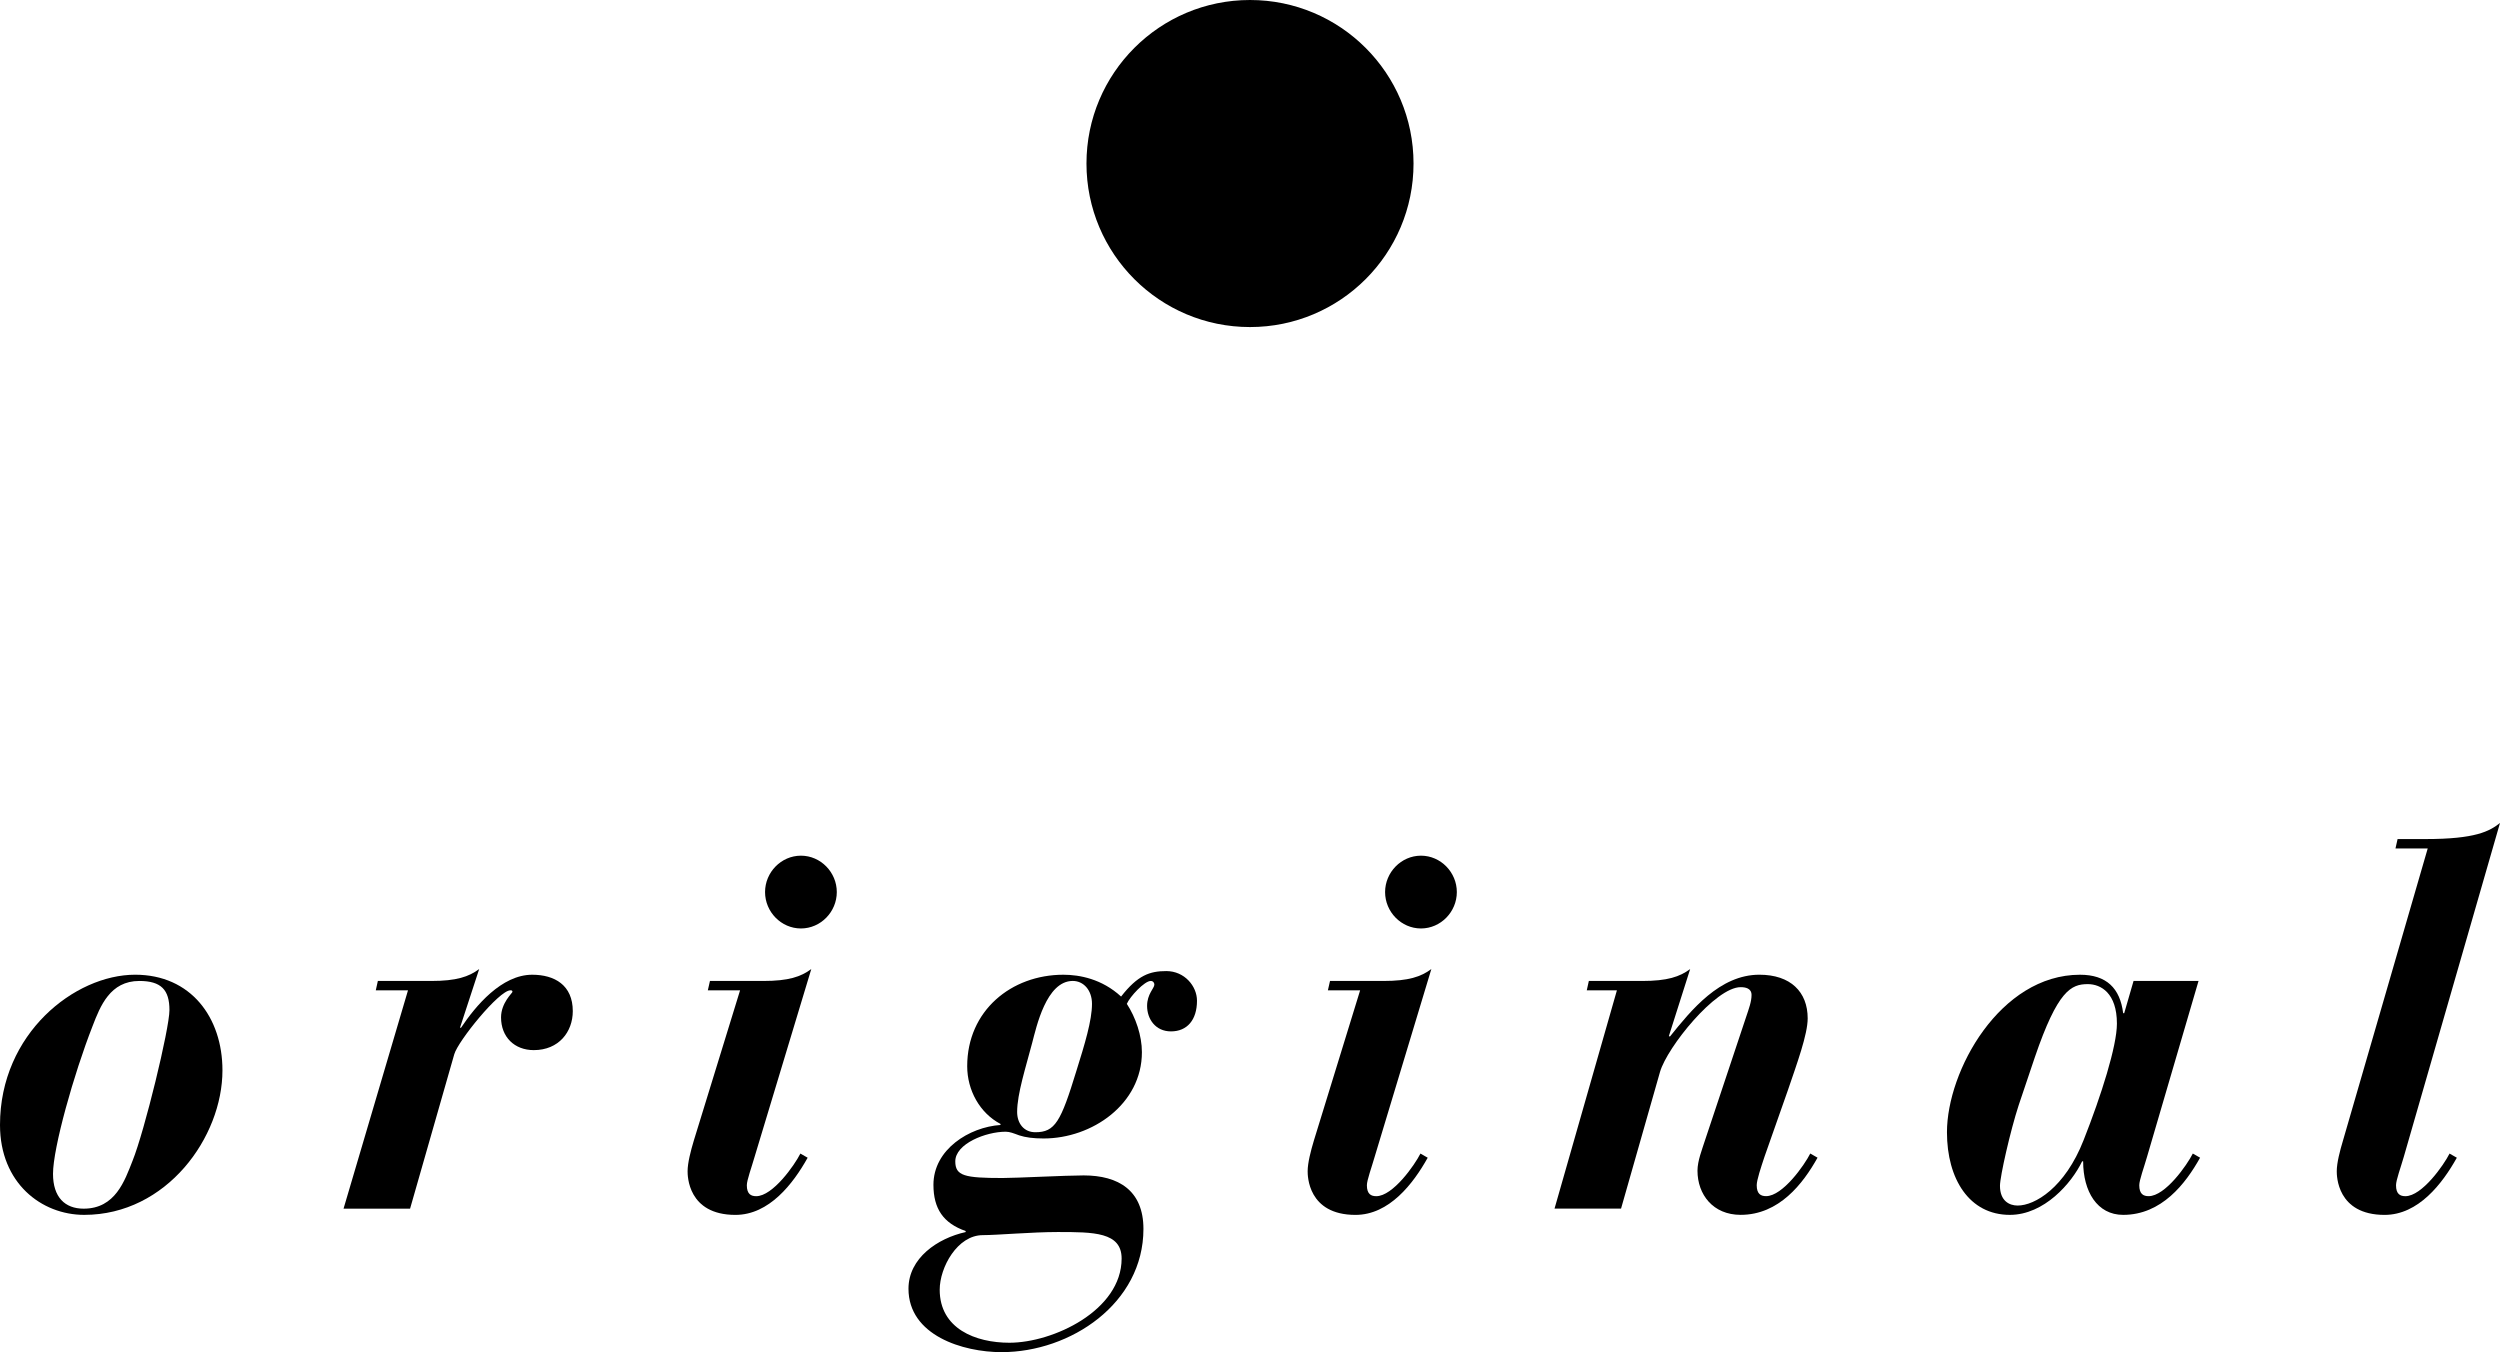
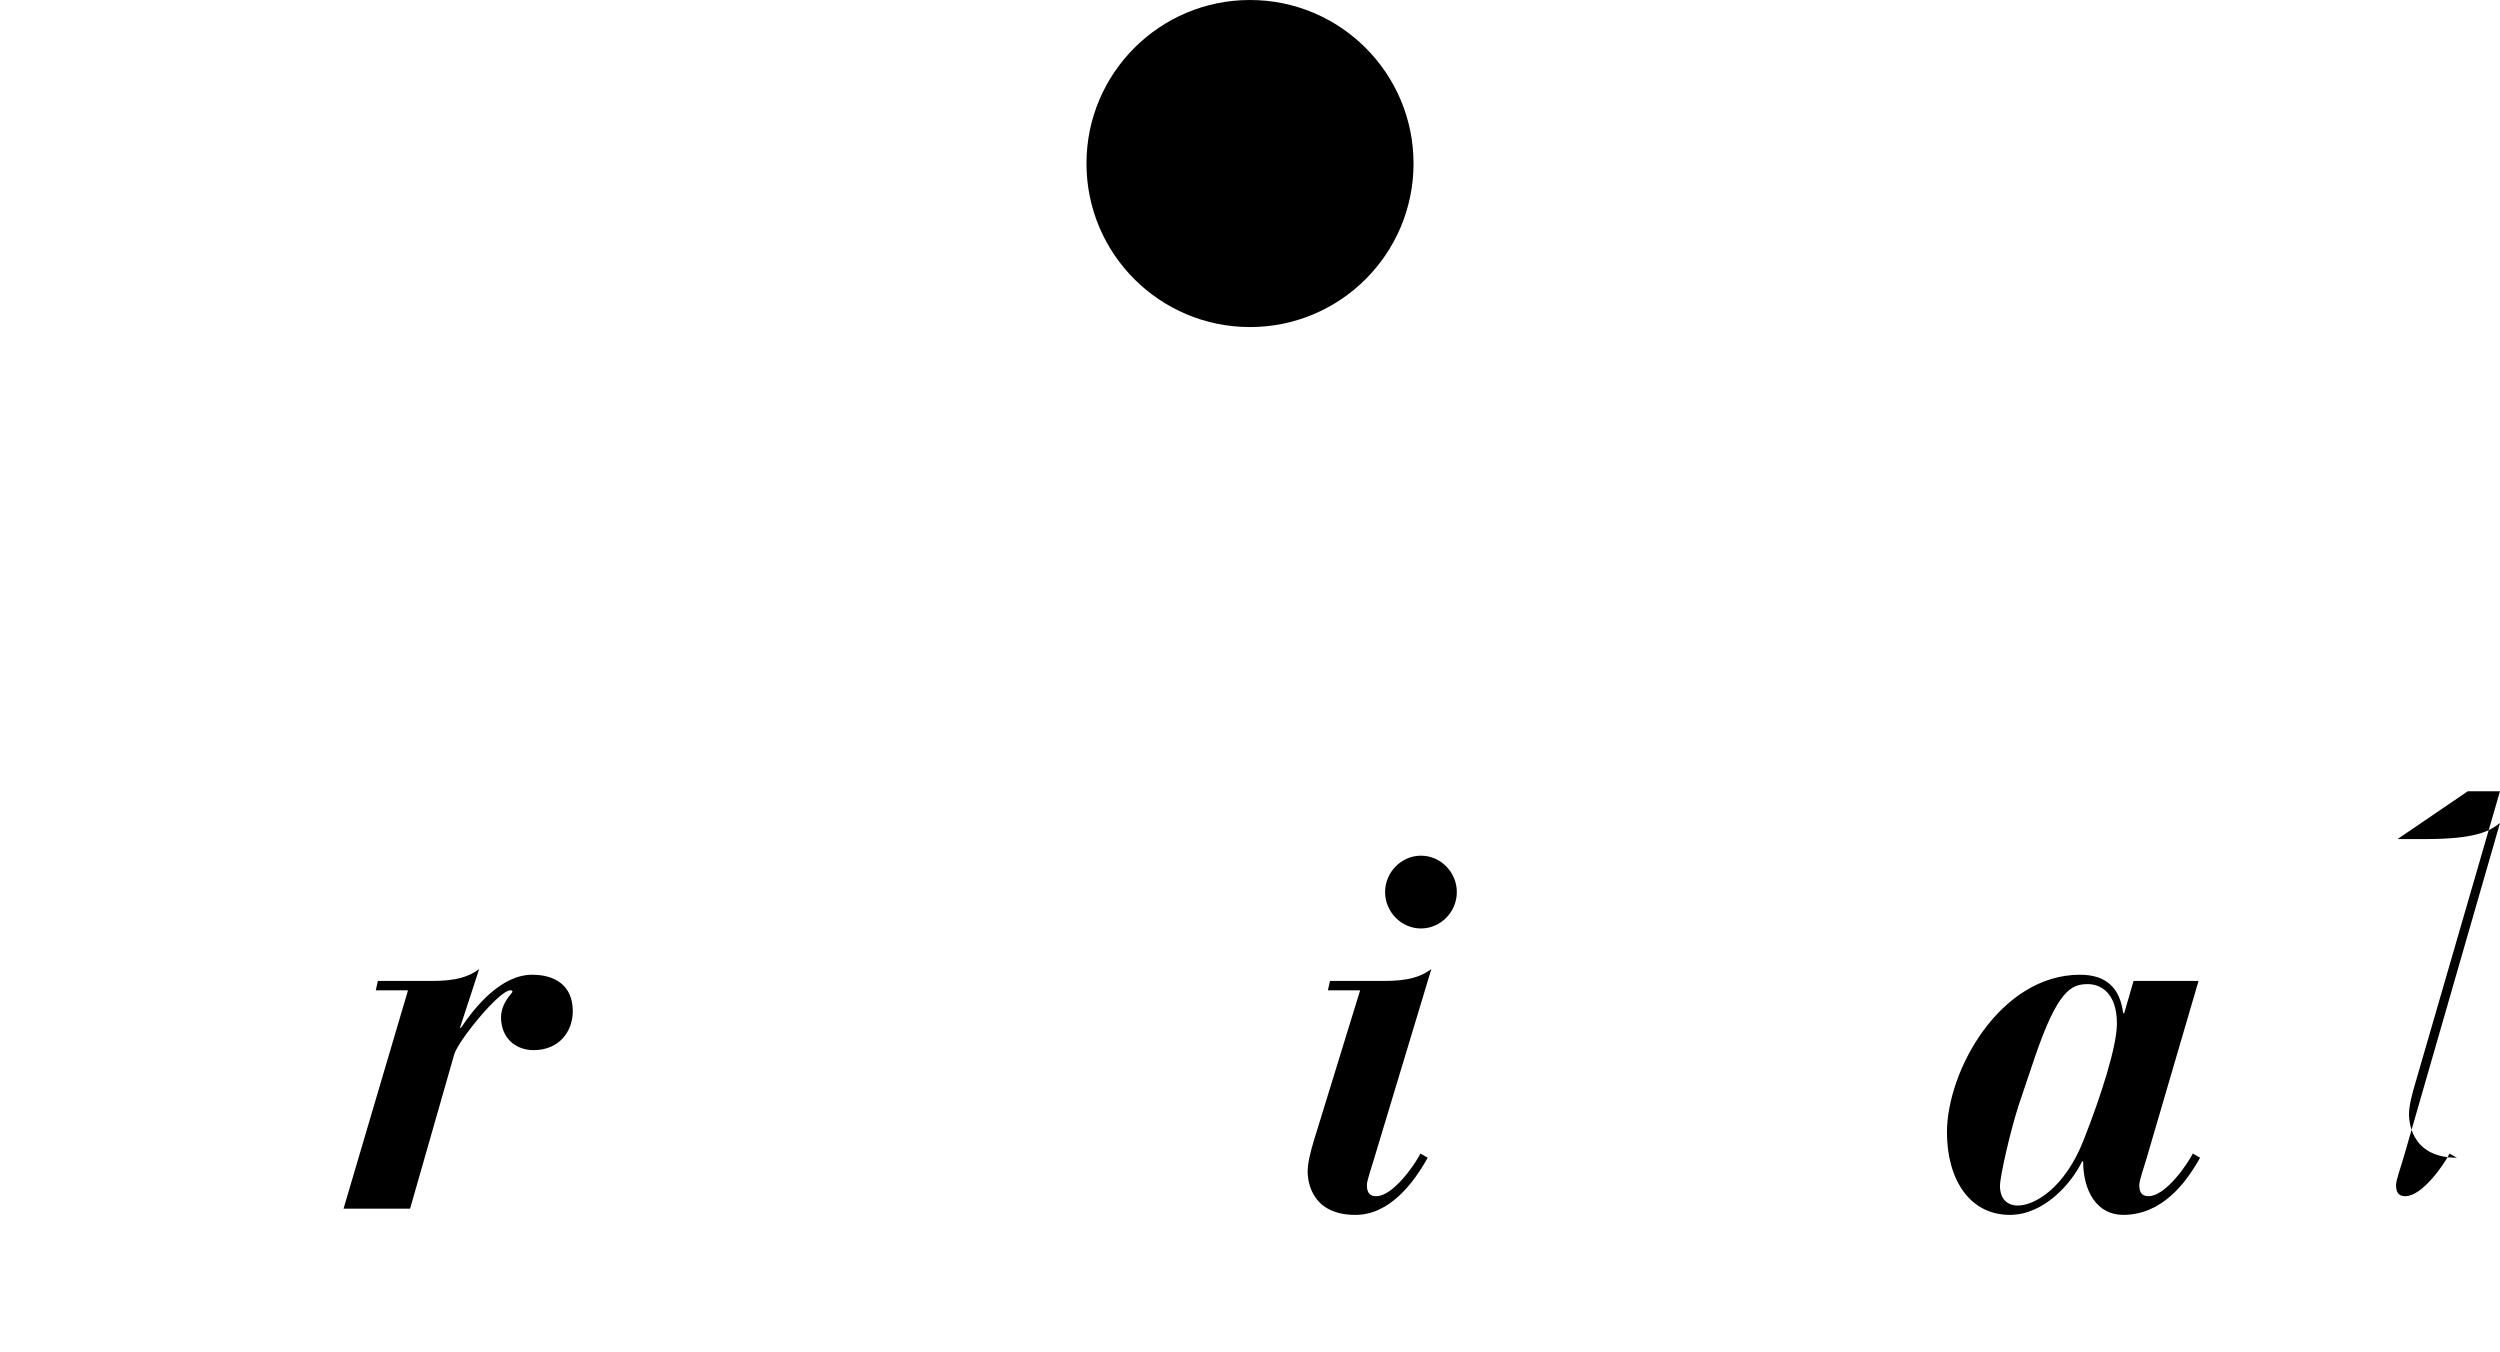
<svg xmlns="http://www.w3.org/2000/svg" version="1.1" x="0px" y="0px" width="102.764px" height="55.58px" viewBox="0 0 102.764 55.58" style="enable-background:new 0 0 102.764 55.58;" xml:space="preserve">
  <defs>
</defs>
  <g>
-     <path d="M3.461,49.938C1.709,49.938,0,48.635,0,46.241c0-3.76,3.076-6.175,5.555-6.175c2.286,0,3.589,1.753,3.589,3.932   C9.145,46.734,6.858,49.938,3.461,49.938z M5.726,40.323c-1.197,0-1.603,1.026-1.923,1.86c-0.769,1.965-1.624,5-1.624,6.068   c0,0.962,0.491,1.432,1.26,1.432c1.304,0,1.688-1.154,2.009-1.966c0.491-1.218,1.517-5.427,1.517-6.196   C6.966,40.686,6.623,40.323,5.726,40.323z" />
    <path d="M16.771,40.708h-1.324l0.085-0.385h2.2c1.026,0,1.539-0.171,1.966-0.491l-0.79,2.414h0.043   c0.598-0.897,1.666-2.179,2.927-2.179c0.919,0,1.667,0.428,1.667,1.496c0,0.854-0.577,1.603-1.603,1.603   c-0.791,0-1.346-0.534-1.346-1.346c0-0.598,0.469-1.004,0.469-1.048c0-0.064-0.043-0.064-0.085-0.064   c-0.47,0-2.158,2.094-2.307,2.628l-1.816,6.346h-2.735L16.771,40.708z" />
-     <path d="M29.183,40.323h2.2c1.026,0,1.539-0.171,1.966-0.491l-2.329,7.714c-0.128,0.449-0.321,0.962-0.321,1.175   c0,0.363,0.172,0.449,0.385,0.449c0.684,0,1.581-1.282,1.816-1.752l0.299,0.171c-0.597,1.069-1.581,2.35-2.969,2.35   c-1.966,0-1.966-1.624-1.966-1.794c0-0.342,0.128-0.834,0.256-1.261l1.901-6.175h-1.325L29.183,40.323z M32.923,35.173   c0.812,0,1.474,0.684,1.474,1.496c0,0.813-0.662,1.496-1.474,1.496c-0.813,0-1.475-0.684-1.475-1.496   C31.448,35.857,32.11,35.173,32.923,35.173z" />
-     <path d="M43.711,40.067c0.663,0,1.582,0.171,2.372,0.897c0.684-0.876,1.176-1.047,1.86-1.047c0.747,0,1.26,0.62,1.26,1.218   c0,0.791-0.406,1.261-1.069,1.261c-0.641,0-0.982-0.513-0.982-1.047c0-0.491,0.299-0.726,0.299-0.876   c0-0.064-0.043-0.15-0.149-0.15c-0.257,0-0.855,0.641-0.983,0.941c0.363,0.556,0.62,1.303,0.62,1.987   c0,2.137-2.051,3.547-4.039,3.547c-0.427,0-0.747-0.043-1.004-0.128c-0.235-0.085-0.384-0.15-0.556-0.15   c-0.812,0-2.072,0.492-2.072,1.219c0,0.598,0.384,0.684,1.944,0.684c0.578,0,2.607-0.107,3.333-0.107   c1.432,0,2.457,0.619,2.457,2.201c0,3.056-2.991,5.064-5.833,5.064c-1.581,0-3.825-0.684-3.825-2.607   c0-1.261,1.197-2.073,2.35-2.329v-0.043c-0.918-0.321-1.324-0.919-1.324-1.901c0-1.454,1.474-2.372,2.756-2.458v-0.043   c-0.854-0.449-1.368-1.388-1.368-2.372C39.758,41.541,41.574,40.067,43.711,40.067z M46.105,51.733c0-1.09-1.154-1.09-2.629-1.09   c-1.047,0-2.5,0.128-3.076,0.128c-1.047,0-1.773,1.325-1.773,2.244c0,1.603,1.475,2.179,2.863,2.179   C43.284,55.195,46.105,53.87,46.105,51.733z M42.558,46.541c0.812,0,1.047-0.428,1.688-2.522c0.341-1.09,0.641-2.072,0.641-2.756   c0-0.556-0.342-0.941-0.791-0.941c-1.09,0-1.496,1.902-1.667,2.543c-0.256,0.982-0.619,2.094-0.619,2.841   C41.81,46.178,42.088,46.541,42.558,46.541z" />
    <path d="M54.671,40.323h2.2c1.026,0,1.539-0.171,1.966-0.491l-2.329,7.714c-0.128,0.449-0.321,0.962-0.321,1.175   c0,0.363,0.172,0.449,0.385,0.449c0.684,0,1.581-1.282,1.816-1.752l0.299,0.171c-0.597,1.069-1.581,2.35-2.969,2.35   c-1.966,0-1.966-1.624-1.966-1.794c0-0.342,0.128-0.834,0.256-1.261l1.901-6.175h-1.325L54.671,40.323z M58.41,35.173   c0.812,0,1.474,0.684,1.474,1.496c0,0.813-0.662,1.496-1.474,1.496c-0.813,0-1.475-0.684-1.475-1.496   C56.936,35.857,57.598,35.173,58.41,35.173z" />
-     <path d="M66.464,40.708h-1.239l0.085-0.385h2.2c1.026,0,1.539-0.171,1.966-0.491L68.6,42.588l0.044,0.021   c0.875-1.09,2.051-2.543,3.675-2.543c1.282,0,1.987,0.705,1.987,1.795c0,0.662-0.449,1.88-0.812,2.948l-0.962,2.735   c-0.149,0.449-0.321,0.962-0.321,1.175c0,0.363,0.172,0.449,0.385,0.449c0.684,0,1.581-1.282,1.816-1.752l0.299,0.171   c-0.597,1.069-1.581,2.35-3.162,2.35c-1.132,0-1.773-0.833-1.773-1.816c0-0.406,0.192-0.876,0.299-1.218l1.688-5.064   c0.128-0.385,0.235-0.662,0.235-0.94c0-0.278-0.256-0.321-0.449-0.321c-1.026,0-3.013,2.457-3.313,3.482l-1.602,5.62H63.9   L66.464,40.708z" />
    <path d="M88.257,47.545c-0.128,0.449-0.321,0.962-0.321,1.175c0,0.363,0.171,0.449,0.385,0.449c0.684,0,1.581-1.282,1.816-1.752   l0.299,0.171c-0.597,1.069-1.581,2.35-3.162,2.35c-1.069,0-1.645-0.962-1.645-2.2h-0.043c-0.428,0.897-1.56,2.2-2.97,2.2   c-1.666,0-2.585-1.474-2.585-3.397c0-2.522,2.179-6.474,5.47-6.474c1.09,0,1.645,0.556,1.773,1.581h0.043l0.384-1.325h2.671   L88.257,47.545z M82.979,45.43c-0.342,1.047-0.769,2.928-0.769,3.313c0,0.619,0.384,0.812,0.726,0.812   c0.705,0,1.944-0.726,2.713-2.692c0.726-1.838,1.368-3.867,1.368-4.786c0-1.26-0.662-1.624-1.196-1.624   c-0.684,0-1.239,0.256-2.18,3.012L82.979,45.43z" />
-     <path d="M98.554,34.49h1.154c2.051,0,2.628-0.321,3.056-0.662l-3.953,13.718c-0.129,0.449-0.321,0.962-0.321,1.175   c0,0.363,0.171,0.449,0.384,0.449c0.684,0,1.582-1.282,1.816-1.752l0.3,0.171c-0.598,1.069-1.581,2.35-2.97,2.35   c-1.966,0-1.966-1.624-1.966-1.794c0-0.342,0.128-0.834,0.256-1.261l3.483-12.008h-1.325L98.554,34.49z" />
+     <path d="M98.554,34.49h1.154c2.051,0,2.628-0.321,3.056-0.662l-3.953,13.718c-0.129,0.449-0.321,0.962-0.321,1.175   c0,0.363,0.171,0.449,0.384,0.449c0.684,0,1.582-1.282,1.816-1.752l0.3,0.171c-1.966,0-1.966-1.624-1.966-1.794c0-0.342,0.128-0.834,0.256-1.261l3.483-12.008h-1.325L98.554,34.49z" />
  </g>
  <circle cx="51.382" cy="6.722" r="6.722" />
</svg>